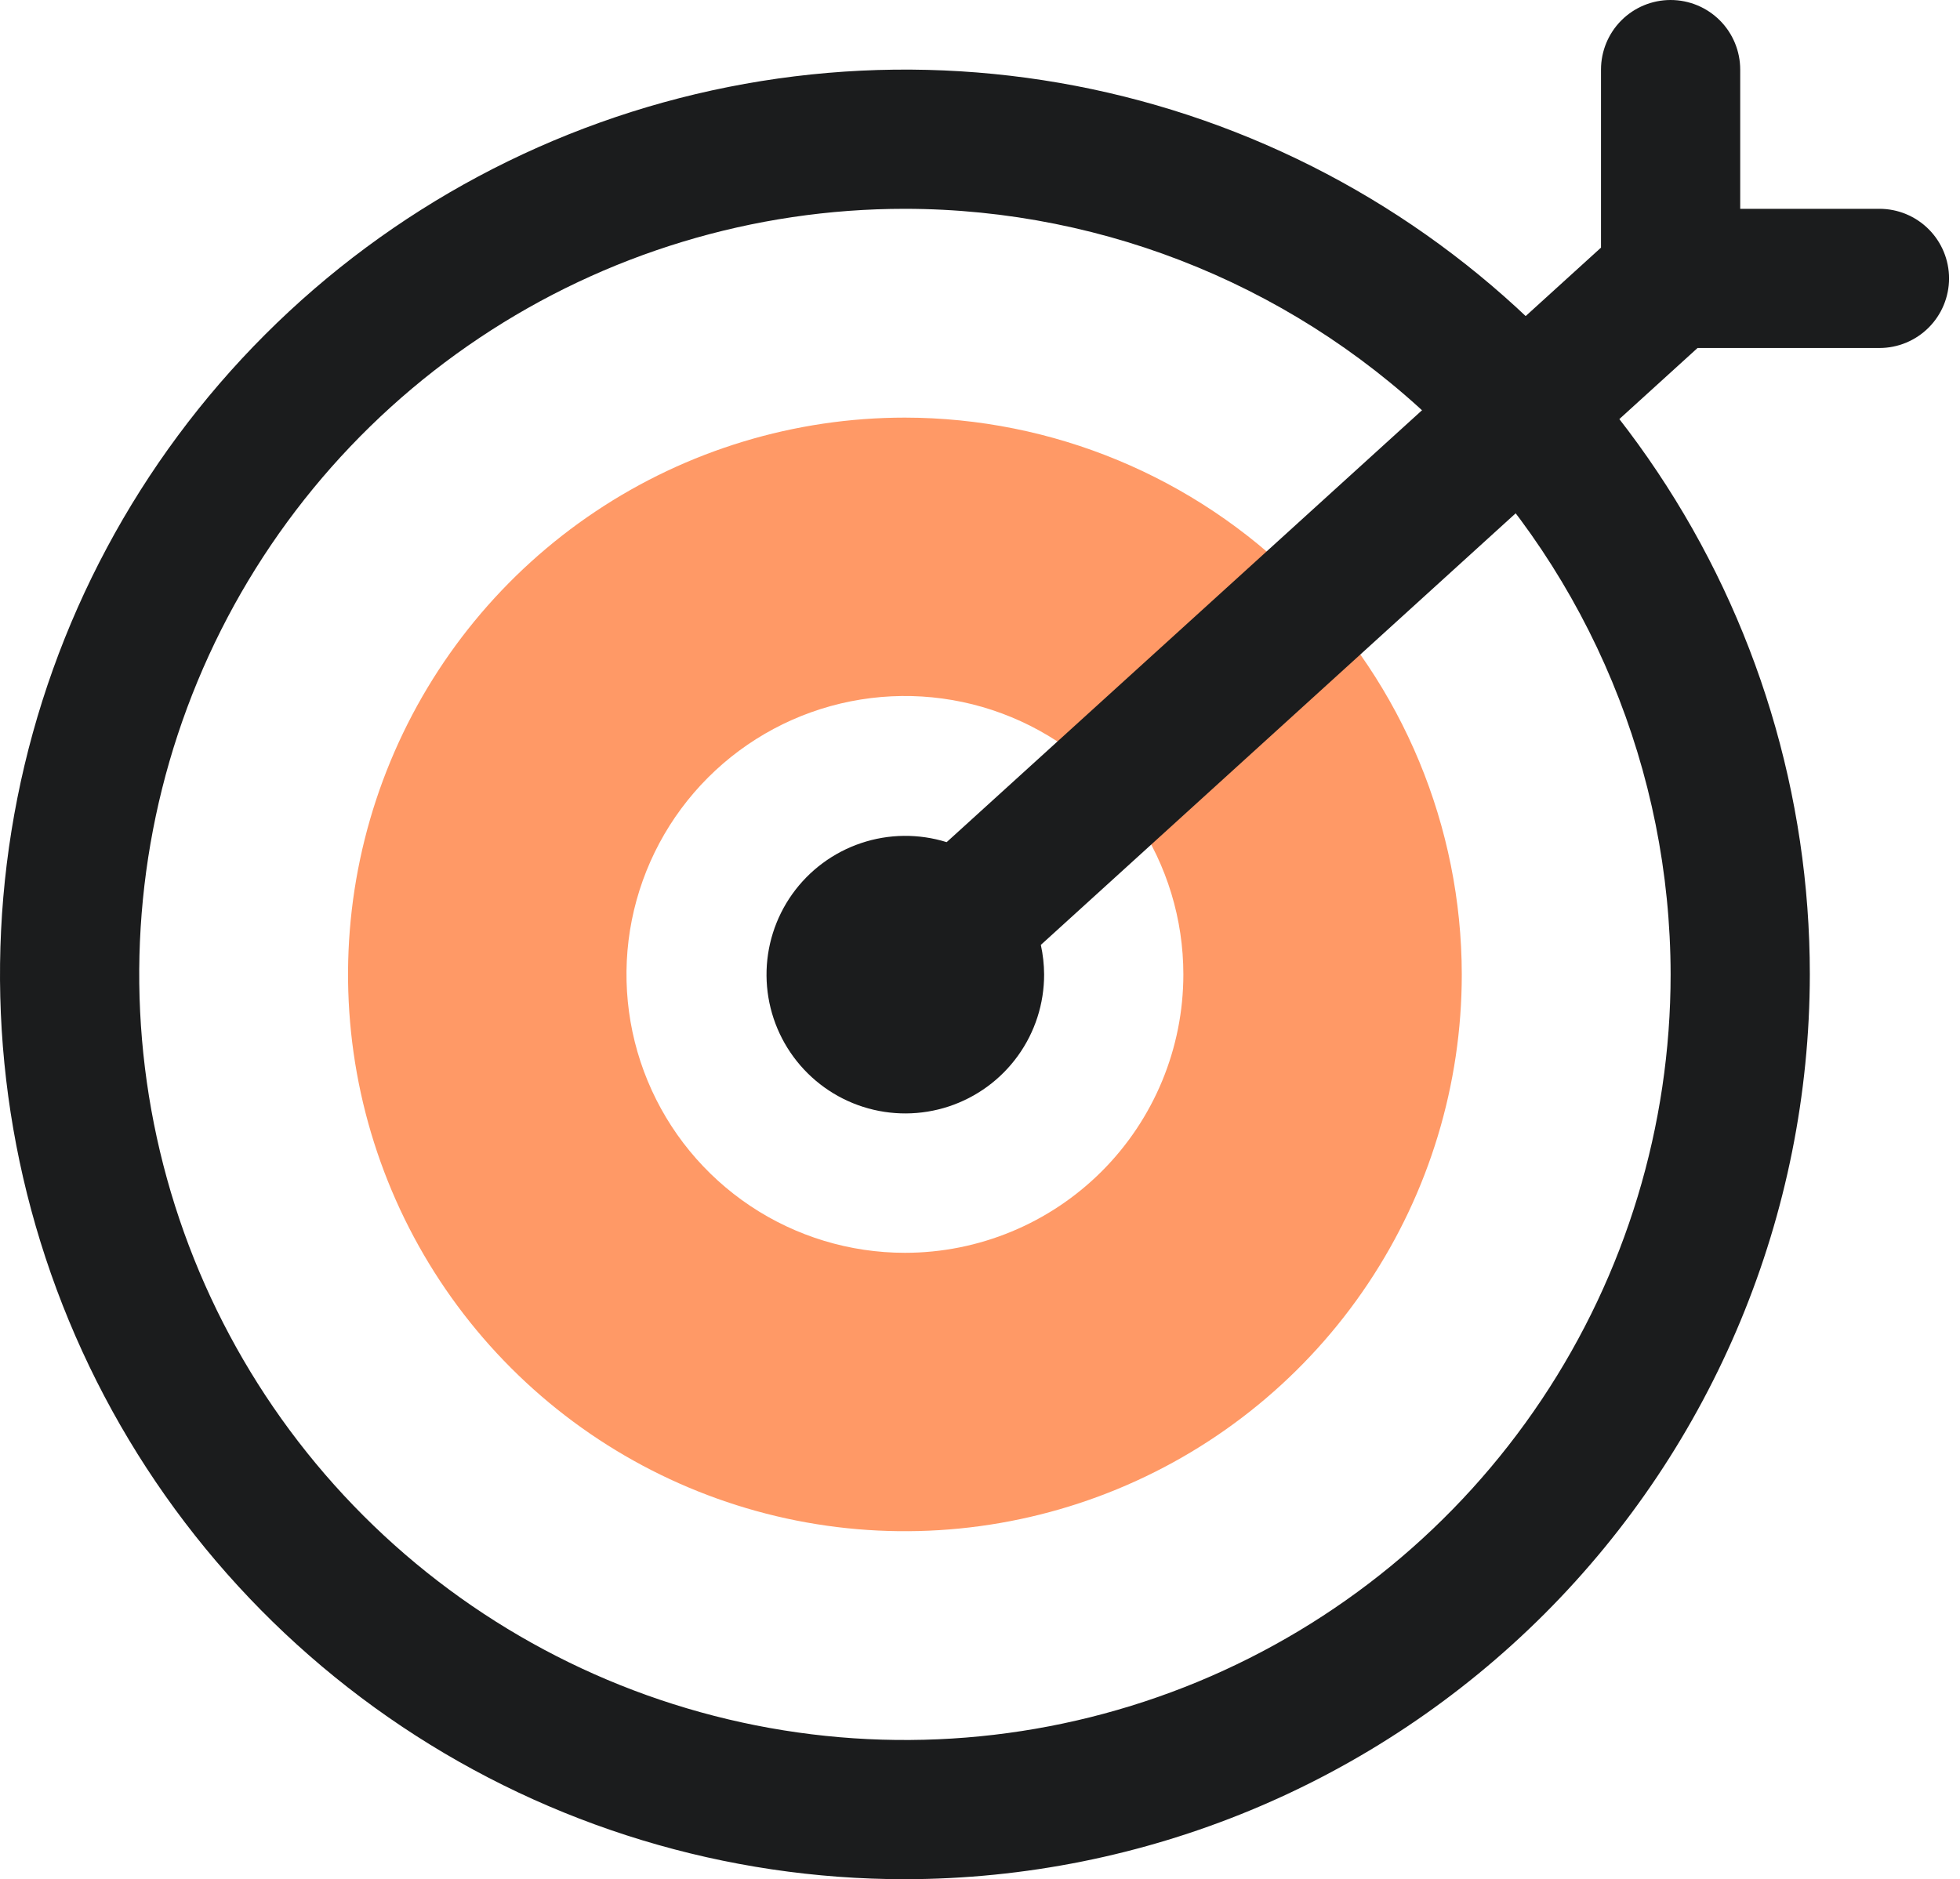
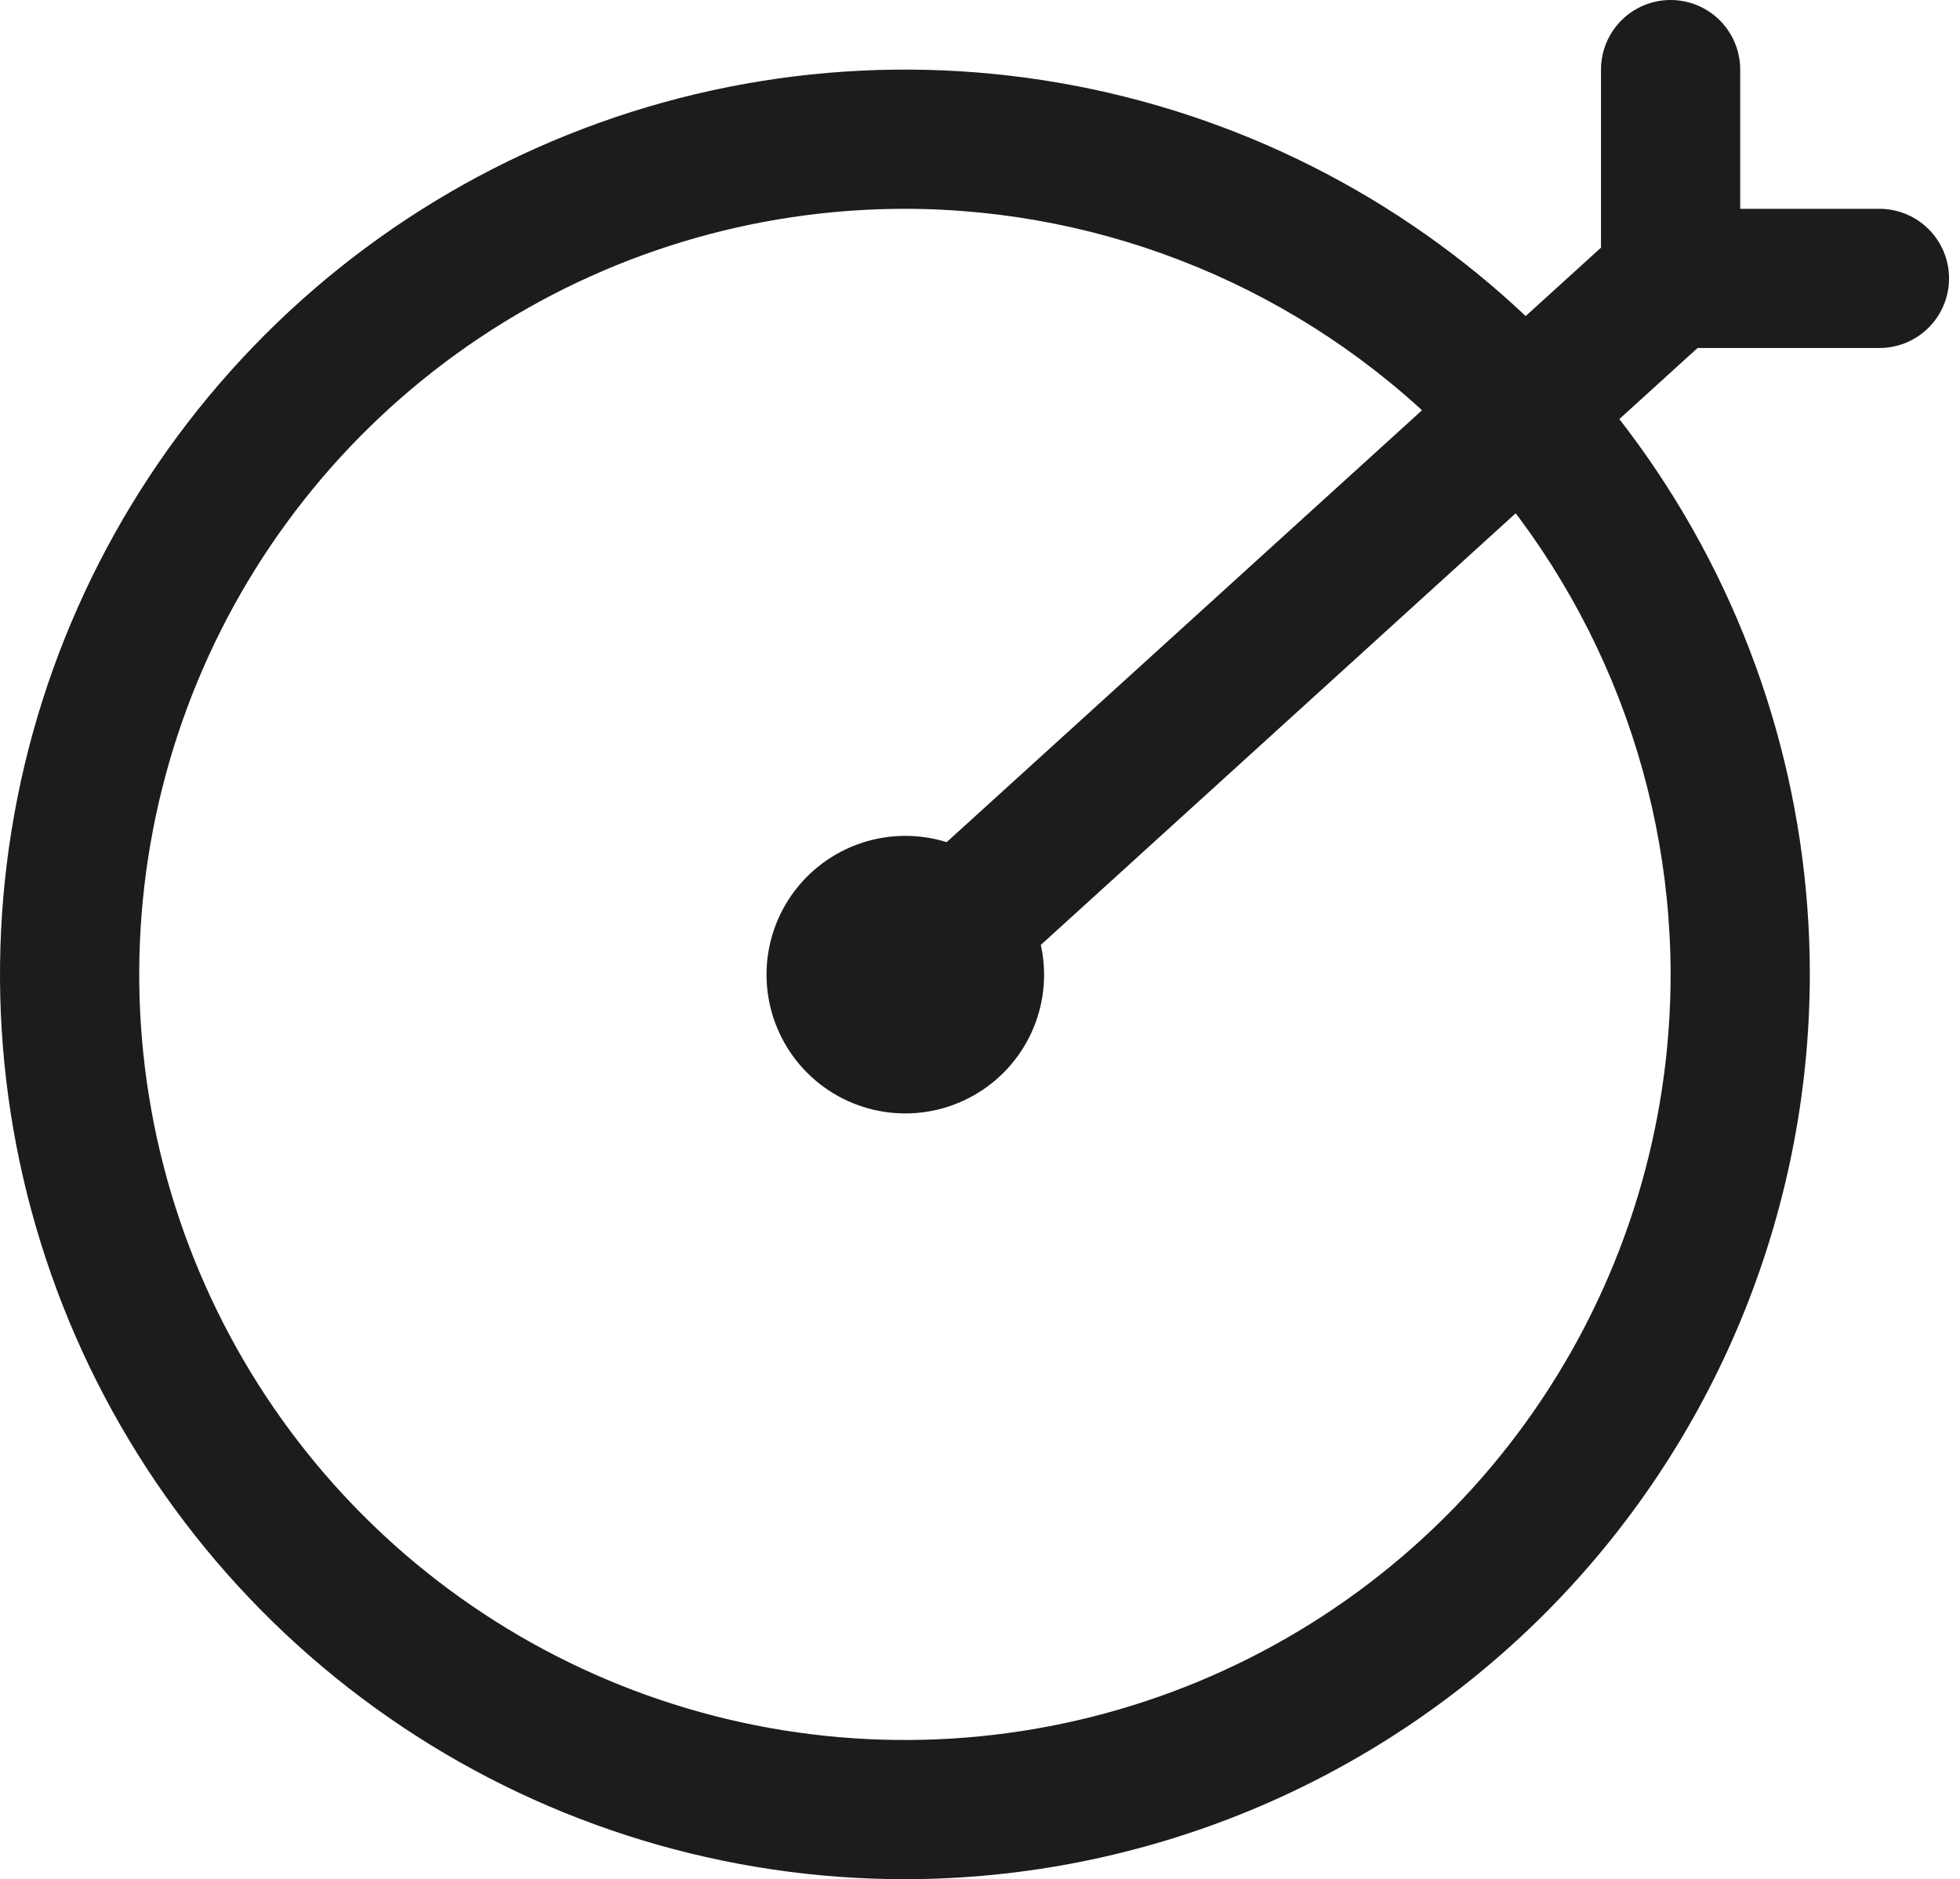
<svg xmlns="http://www.w3.org/2000/svg" width="73" height="70" viewBox="0 0 73 70" fill="none">
-   <path d="M33.704 15.556C29.602 15.556 25.591 16.772 22.181 19.051C18.77 21.33 16.111 24.569 14.542 28.359C12.972 32.149 12.561 36.319 13.361 40.343C14.162 44.366 16.137 48.062 19.038 50.962C21.938 53.863 25.634 55.838 29.657 56.639C33.681 57.439 37.851 57.028 41.641 55.458C45.431 53.889 48.67 51.23 50.949 47.819C53.228 44.408 54.444 40.398 54.444 36.296C54.437 30.798 52.249 25.527 48.361 21.639C44.473 17.751 39.202 15.563 33.704 15.556ZM33.704 46.667C31.653 46.667 29.648 46.059 27.942 44.919C26.237 43.779 24.908 42.16 24.123 40.265C23.338 38.37 23.132 36.285 23.532 34.273C23.933 32.262 24.92 30.414 26.371 28.963C27.821 27.513 29.669 26.525 31.68 26.125C33.692 25.725 35.777 25.93 37.672 26.715C39.567 27.5 41.187 28.829 42.326 30.535C43.466 32.24 44.074 34.245 44.074 36.296C44.074 39.047 42.981 41.684 41.037 43.629C39.092 45.574 36.454 46.667 33.704 46.667Z" fill="#FF9966" />
  <path d="M33.704 70C27.038 70 20.521 68.023 14.979 64.32C9.436 60.616 5.117 55.353 2.566 49.194C0.015 43.035 -0.653 36.259 0.648 29.721C1.948 23.183 5.158 17.178 9.872 12.464C14.585 7.751 20.591 4.541 27.128 3.24C33.666 1.94 40.443 2.607 46.602 5.158C52.76 7.709 58.024 12.029 61.727 17.572C65.431 23.114 67.407 29.63 67.407 36.296C67.397 45.232 63.843 53.799 57.525 60.117C51.206 66.435 42.639 69.99 33.704 70ZM33.704 7.778C28.063 7.778 22.549 9.45 17.86 12.584C13.17 15.718 9.515 20.172 7.356 25.383C5.198 30.594 4.633 36.328 5.733 41.86C6.834 47.392 9.55 52.474 13.538 56.462C17.526 60.45 22.608 63.166 28.14 64.267C33.672 65.367 39.406 64.802 44.617 62.644C49.828 60.485 54.282 56.83 57.416 52.14C60.55 47.45 62.222 41.937 62.222 36.296C62.213 28.735 59.206 21.487 53.859 16.14C48.513 10.794 41.265 7.787 33.704 7.778Z" fill="#1B1C1D" />
  <path d="M69.999 7.778H64.814V2.593C64.814 1.905 64.541 1.246 64.055 0.759C63.568 0.273 62.909 0 62.221 0C61.534 0 60.874 0.273 60.388 0.759C59.902 1.246 59.629 1.905 59.629 2.593V9.224L35.258 31.37C34.218 31.046 33.102 31.058 32.07 31.406C31.037 31.753 30.141 32.418 29.508 33.305C28.876 34.193 28.54 35.257 28.549 36.346C28.558 37.436 28.91 38.495 29.557 39.372C30.203 40.249 31.11 40.9 32.148 41.231C33.186 41.562 34.302 41.556 35.337 41.215C36.371 40.874 37.272 40.215 37.91 39.331C38.548 38.448 38.89 37.386 38.888 36.296C38.886 35.927 38.845 35.558 38.766 35.197L63.225 12.963H69.999C70.687 12.963 71.346 12.69 71.832 12.204C72.319 11.717 72.592 11.058 72.592 10.37C72.592 9.683 72.319 9.023 71.832 8.537C71.346 8.051 70.687 7.778 69.999 7.778Z" fill="#1B1C1D" />
</svg>